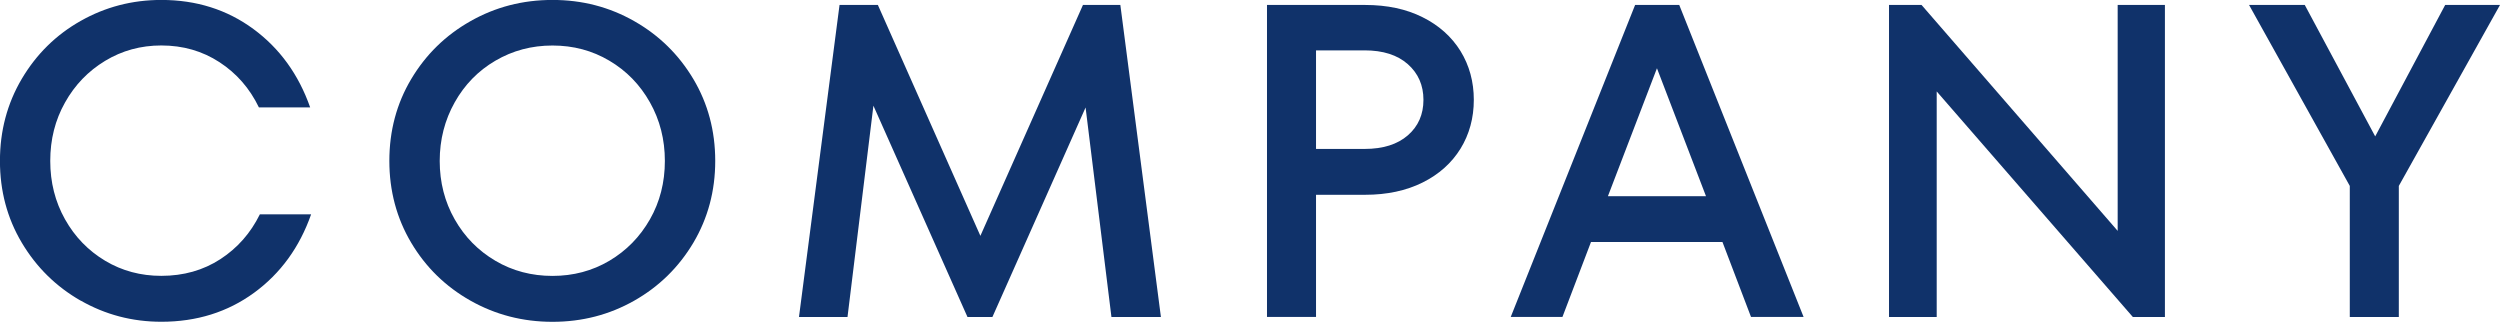
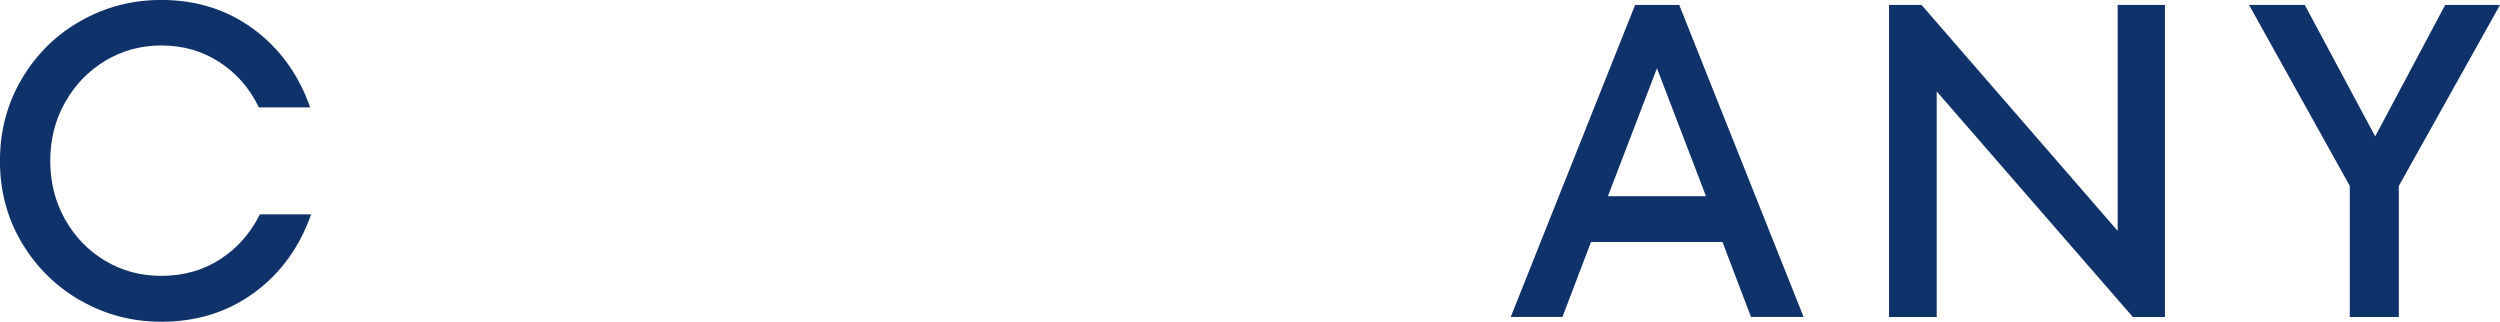
<svg xmlns="http://www.w3.org/2000/svg" width="44.87" height="5.776" version="1.1" viewBox="0 0 44.87 5.776">
  <g>
    <g id="_レイヤー_1" data-name="レイヤー_1">
      <g>
        <path d="M1.447,5.396c-.442-.253-.794-.6-1.056-1.04s-.392-.93-.392-1.468.13-1.029.392-1.473c.262-.442.613-.789,1.056-1.039.443-.251.926-.377,1.448-.377.629,0,1.18.174,1.652.521.472.347.812.816,1.02,1.408h-.92c-.165-.342-.401-.612-.708-.812s-.654-.3-1.044-.3c-.368,0-.704.092-1.008.276-.304.184-.544.433-.72.748-.177.314-.265.664-.265,1.048s.088.733.265,1.048c.176.314.416.562.72.744s.64.271,1.008.271c.4,0,.753-.1,1.061-.3.307-.2.542-.468.708-.804h.92c-.208.592-.55,1.062-1.024,1.408s-1.029.52-1.664.52c-.522,0-1.005-.127-1.448-.38Z" fill="#10326a" />
-         <path d="M8.444,5.396c-.448-.253-.803-.6-1.064-1.04s-.392-.93-.392-1.468.13-1.028.392-1.468c.262-.44.616-.787,1.064-1.04.447-.254.938-.381,1.472-.381s1.022.127,1.468.381c.445.253.799.6,1.061,1.04.261.439.392.929.392,1.468s-.131,1.027-.392,1.468c-.262.44-.615.787-1.061,1.04s-.935.38-1.468.38-1.024-.127-1.472-.38ZM10.936,4.681c.307-.182.55-.43.729-.744s.268-.664.268-1.048-.089-.734-.268-1.052-.422-.567-.729-.748c-.307-.182-.646-.272-1.02-.272s-.715.091-1.024.272c-.31.181-.553.431-.731.748s-.269.668-.269,1.052.09.733.269,1.048.422.562.731.744.651.271,1.024.271.713-.09,1.02-.271Z" fill="#10326a" />
-         <path d="M20.108.089l.728,5.6h-.888l-.464-3.76-1.672,3.76h-.448l-1.688-3.792-.465,3.792h-.871L15.068.089h.688l1.84,4.144L19.437.089h.672Z" fill="#10326a" />
-         <path d="M24.501.089c.395,0,.738.073,1.031.22.294.146.521.35.681.607.159.259.239.551.239.876s-.08.618-.239.877c-.16.258-.387.461-.681.607-.293.146-.637.22-1.031.22h-.881v2.192h-.88V.089h1.761ZM24.492,2.673c.331,0,.59-.082.776-.244.187-.163.28-.375.28-.637s-.094-.475-.28-.64-.445-.248-.776-.248h-.872v1.769h.872Z" fill="#10326a" />
        <path d="M32.371,5.688h-.944l-.512-1.344h-2.36l-.512,1.344h-.928L29.347.089h.792l2.232,5.6ZM30.619,3.521l-.88-2.296-.88,2.296h1.76Z" fill="#10326a" />
        <path d="M38.008,4.145V.089h.848v5.6h-.576l-3.52-4.048v4.048h-.856V.089h.584l3.521,4.056Z" fill="#10326a" />
        <path d="M42.63,2.448l1.256-2.359h.984l-1.816,3.248v2.352h-.88v-2.352l-1.808-3.248h1l1.264,2.359Z" fill="#10326a" />
      </g>
    </g>
  </g>
</svg>